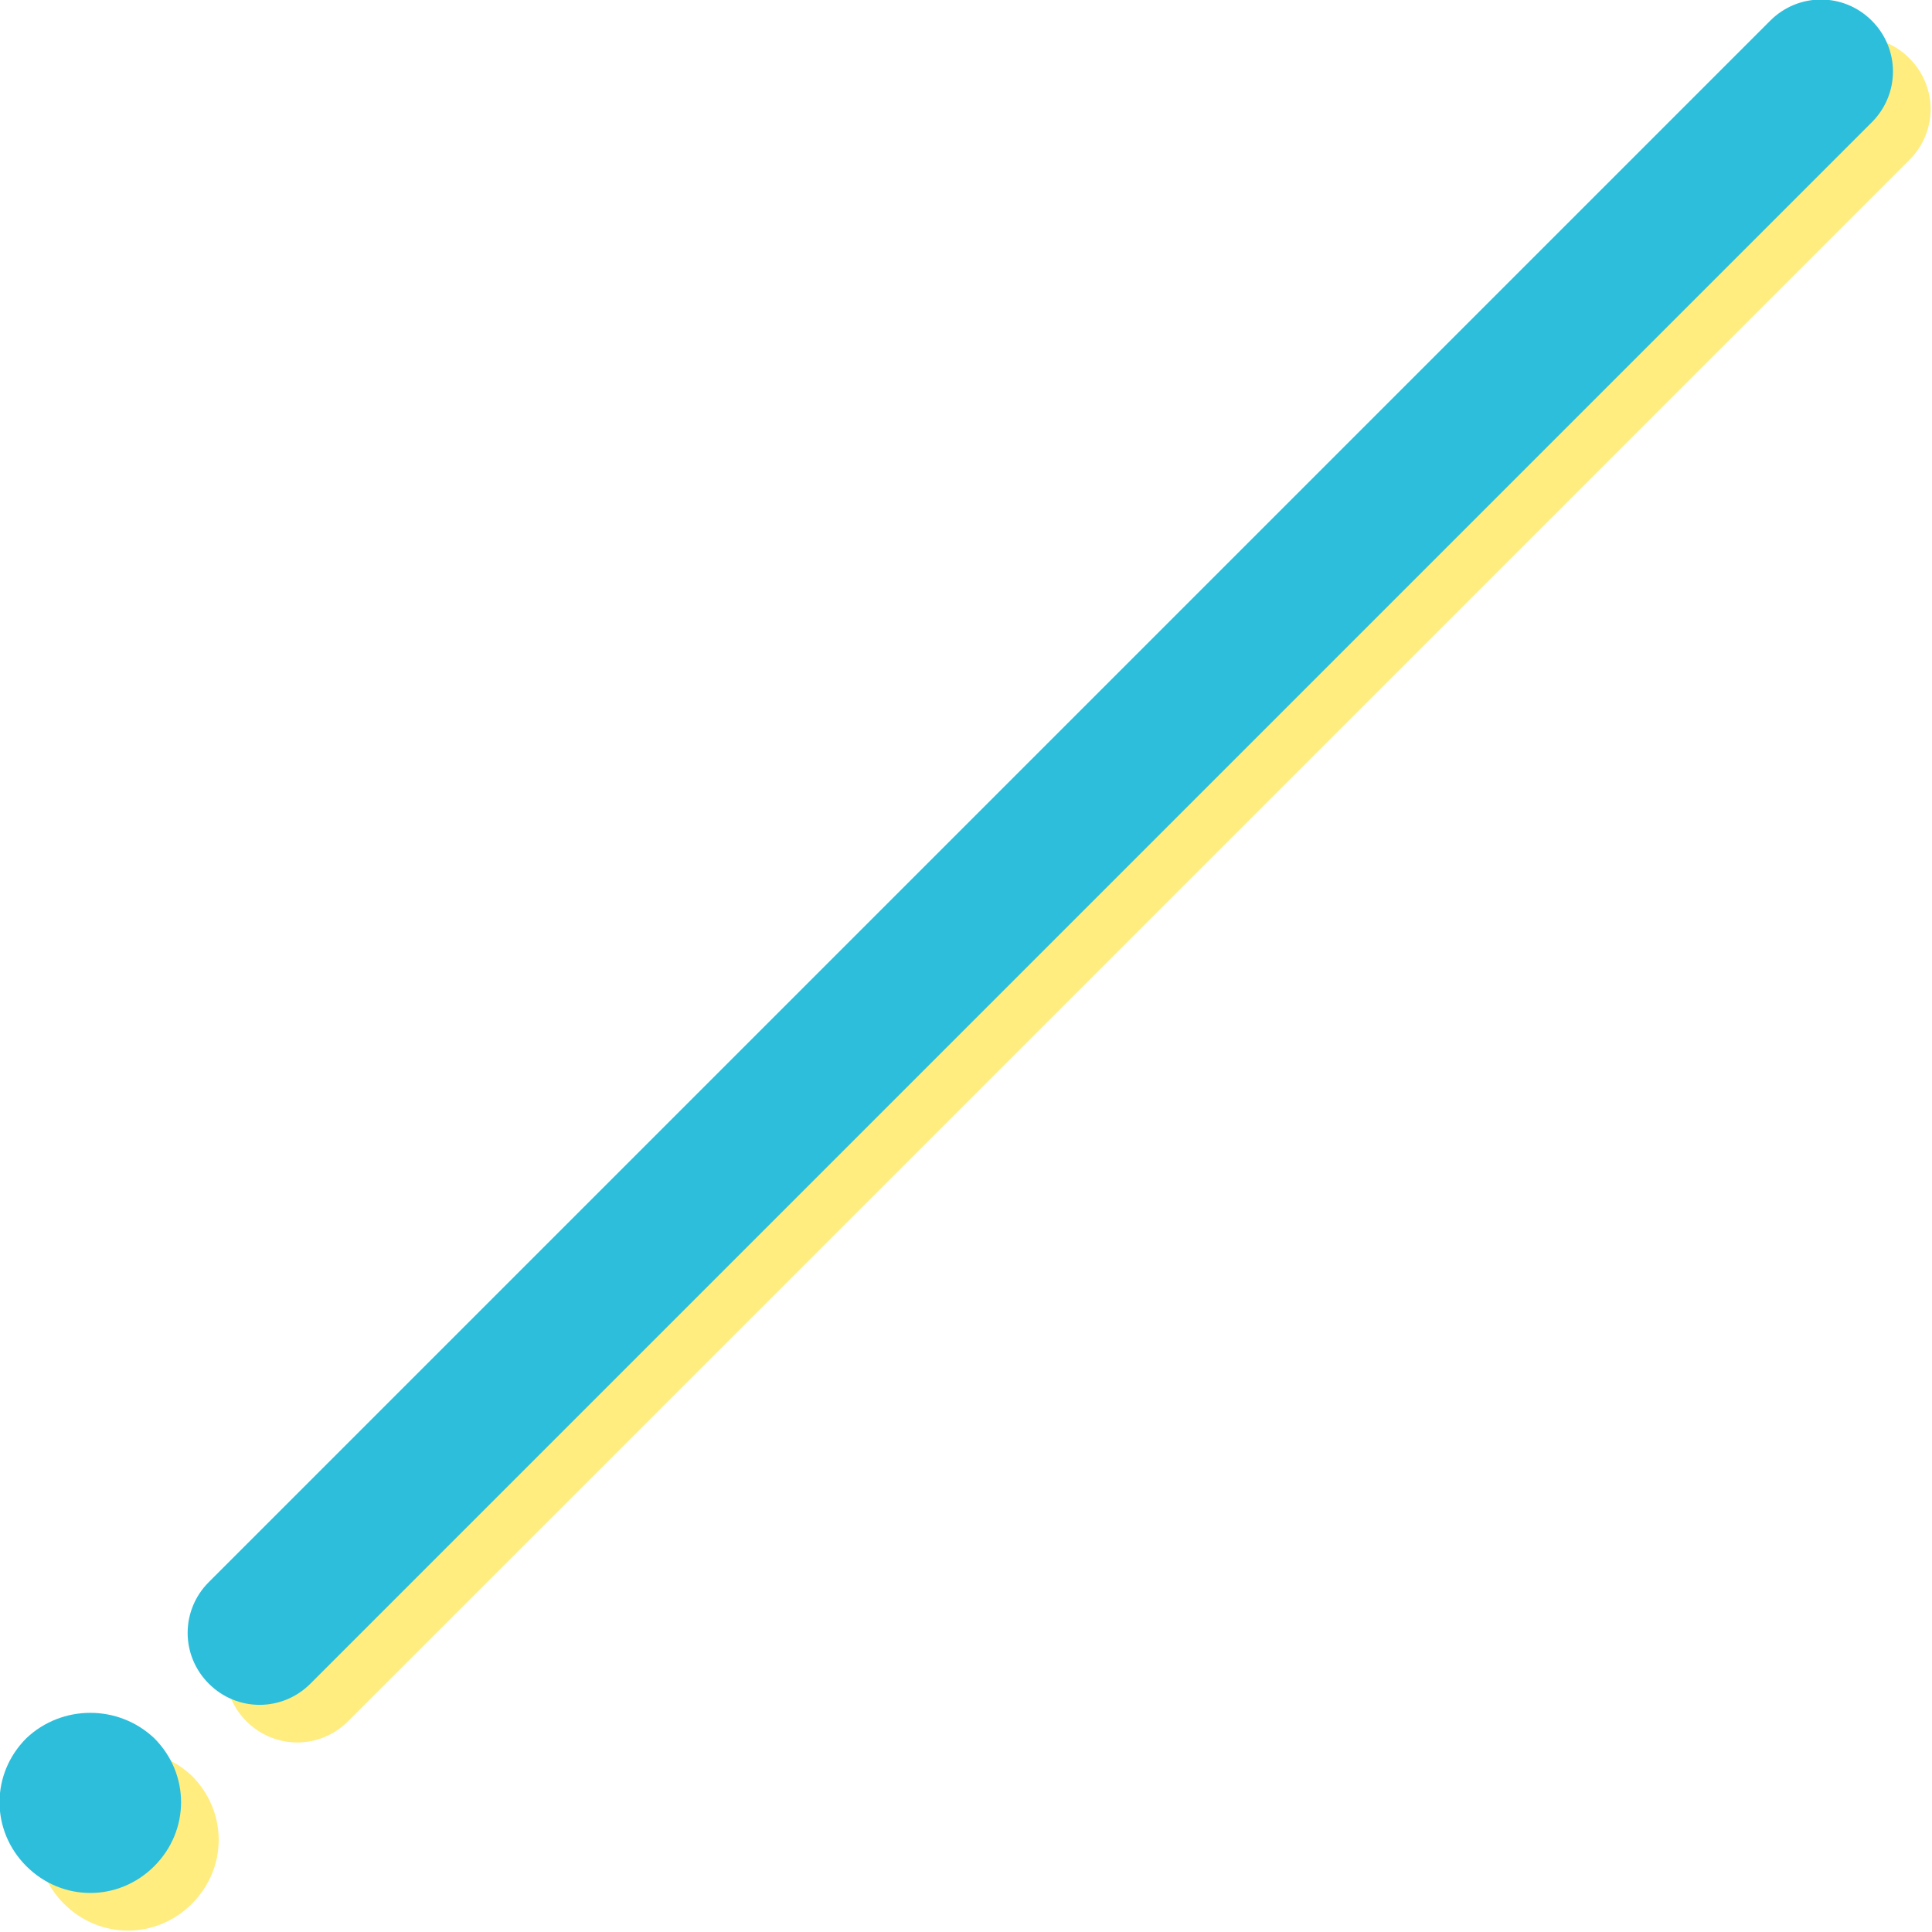
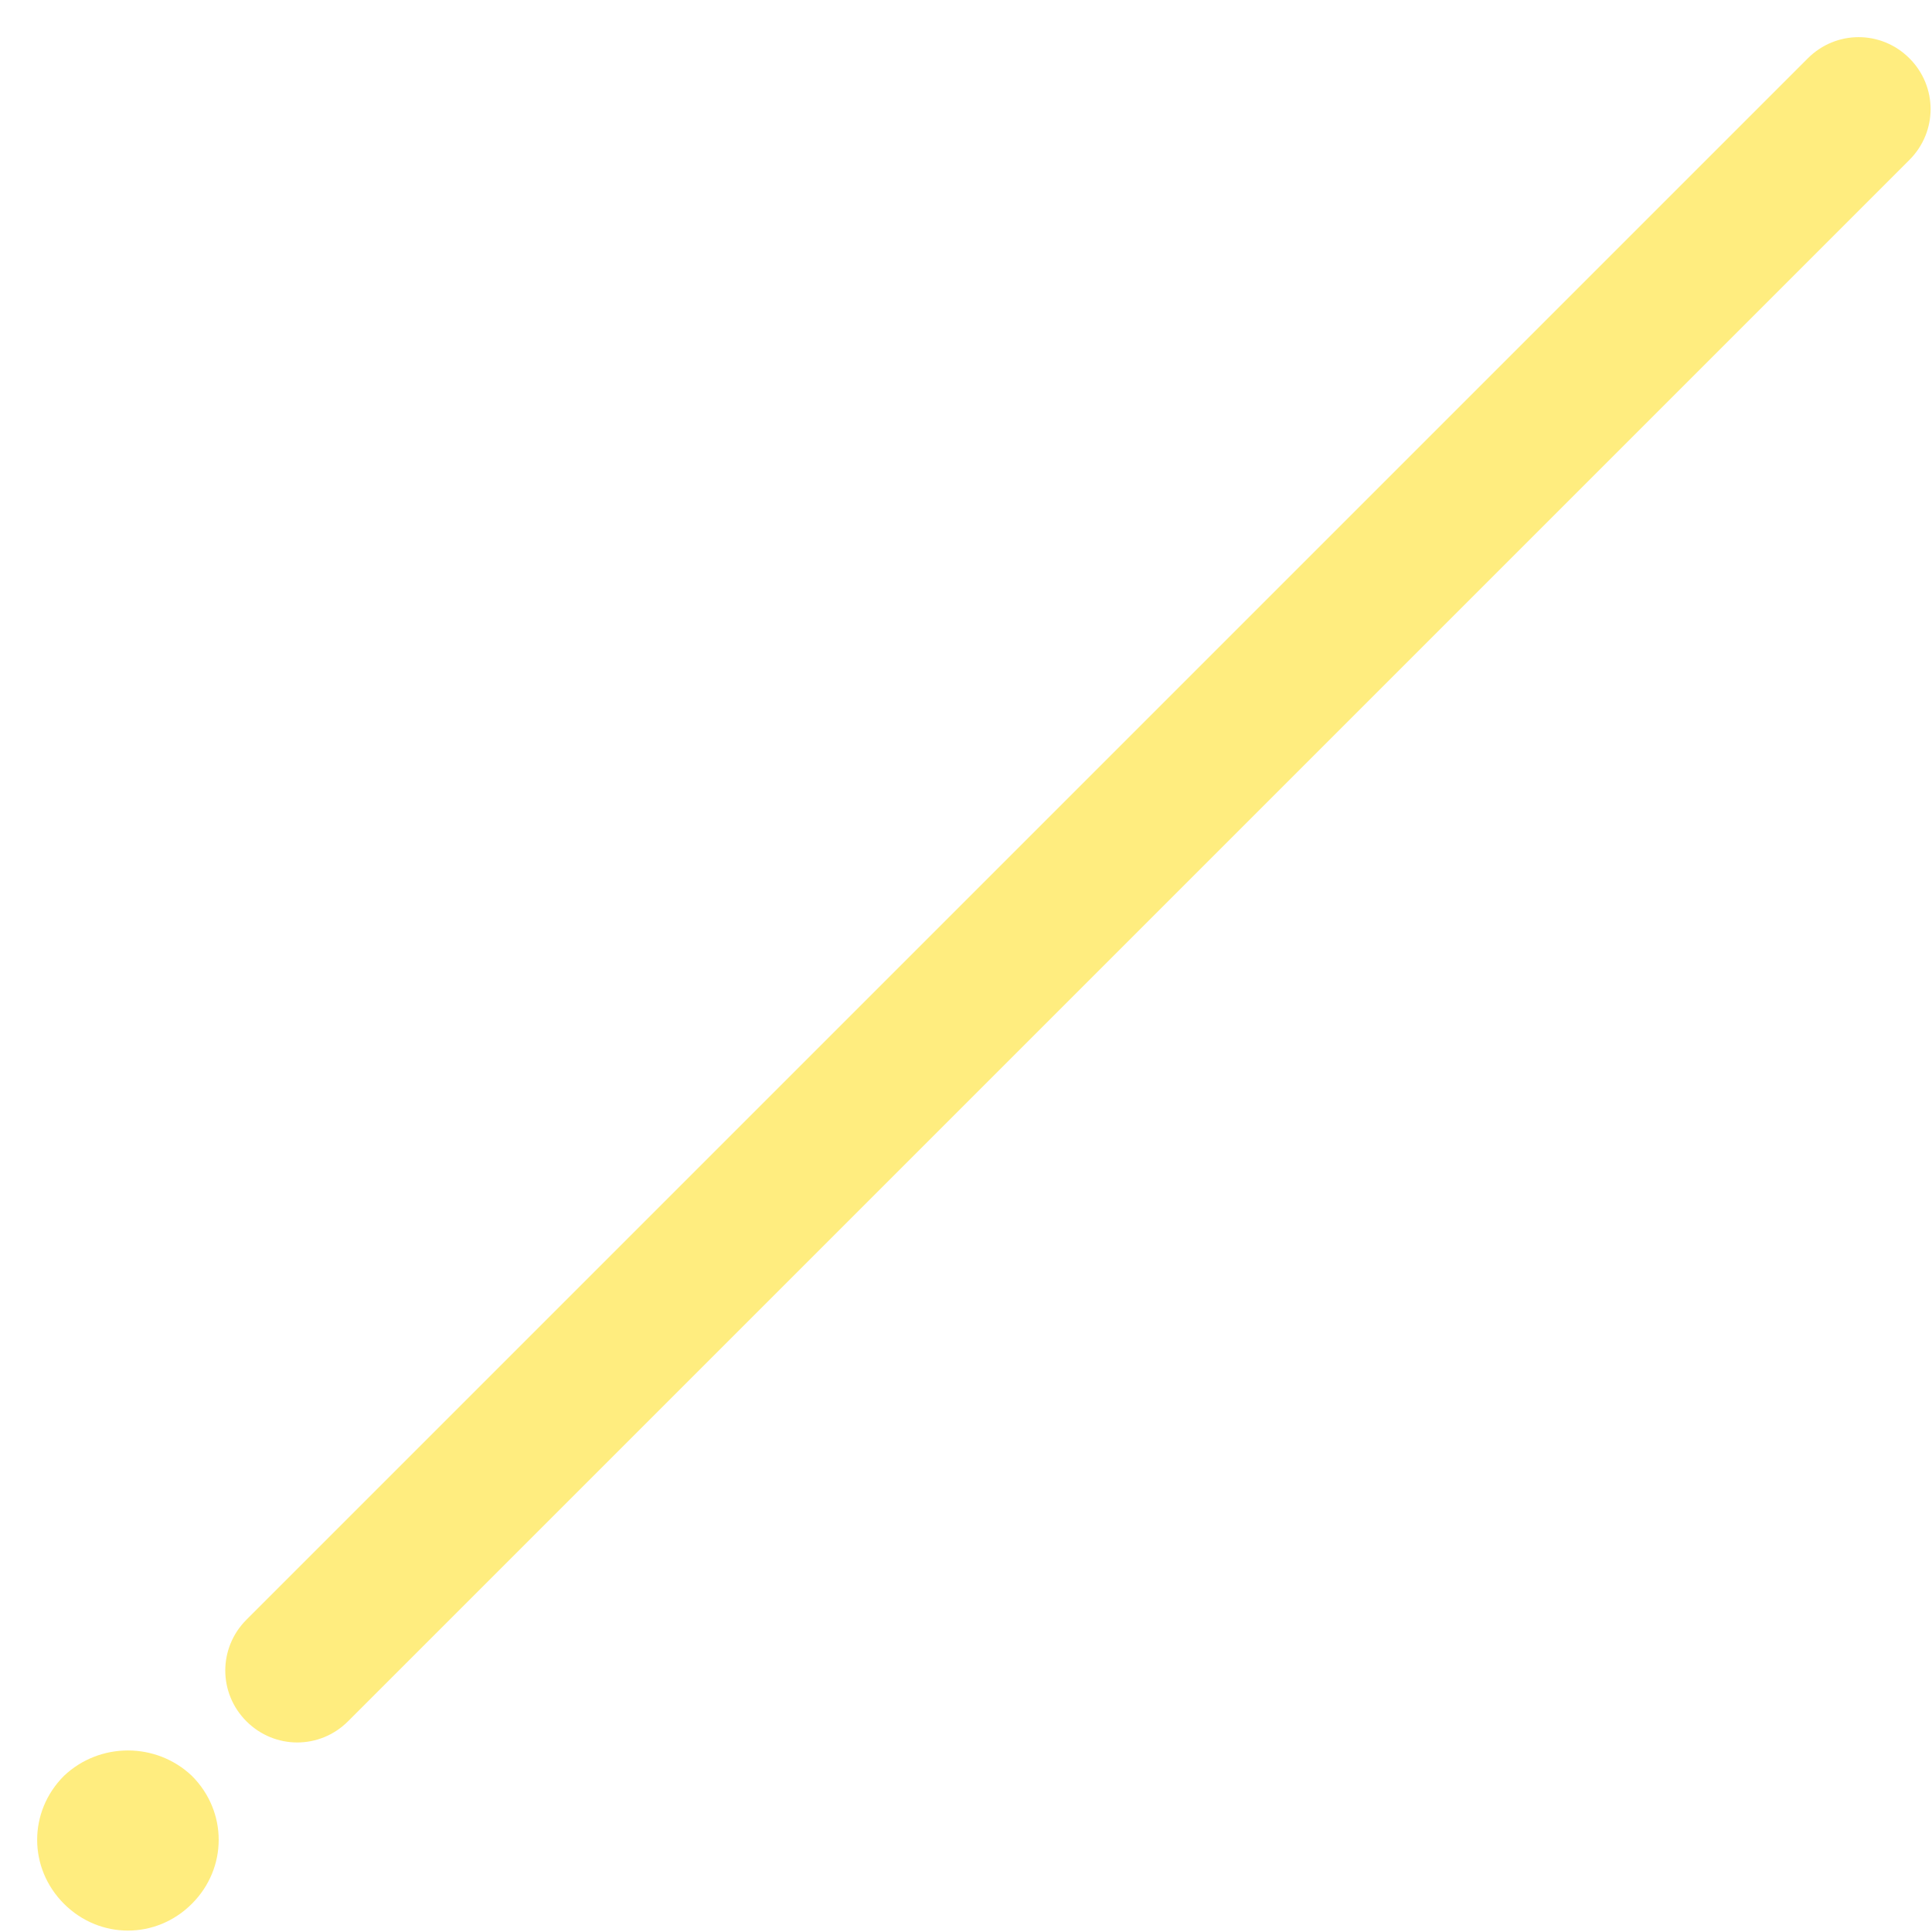
<svg xmlns="http://www.w3.org/2000/svg" viewBox="0 0 102.7 102.7">
  <path d="M13.1 91.5c-1.5-1.5-1.5-3.9 0-5.4l83-83c1.5-1.5 3.9-1.5 5.4 0s1.5 3.9 0 5.4l-83 83c-1.5 1.5-3.9 1.5-5.4 0zm-2.9 2.9c1.9 1.9 1.9 4.9 0 6.8s-4.9 1.9-6.8 0-1.9-4.9 0-6.8c1.9-1.8 4.9-1.8 6.8 0z" opacity=".5" fill="#fd0" />
-   <path d="M11.1 89.5c-1.5-1.5-1.5-3.9 0-5.4l83-83c1.5-1.5 3.9-1.5 5.4 0s1.5 3.9 0 5.4l-83 83c-1.5 1.5-3.9 1.5-5.4 0zm-2.9 2.9c1.9 1.9 1.9 4.9 0 6.8s-4.9 1.9-6.8 0-1.9-4.9 0-6.8c1.9-1.8 4.9-1.8 6.8 0z" fill="#2cbedb" />
</svg>